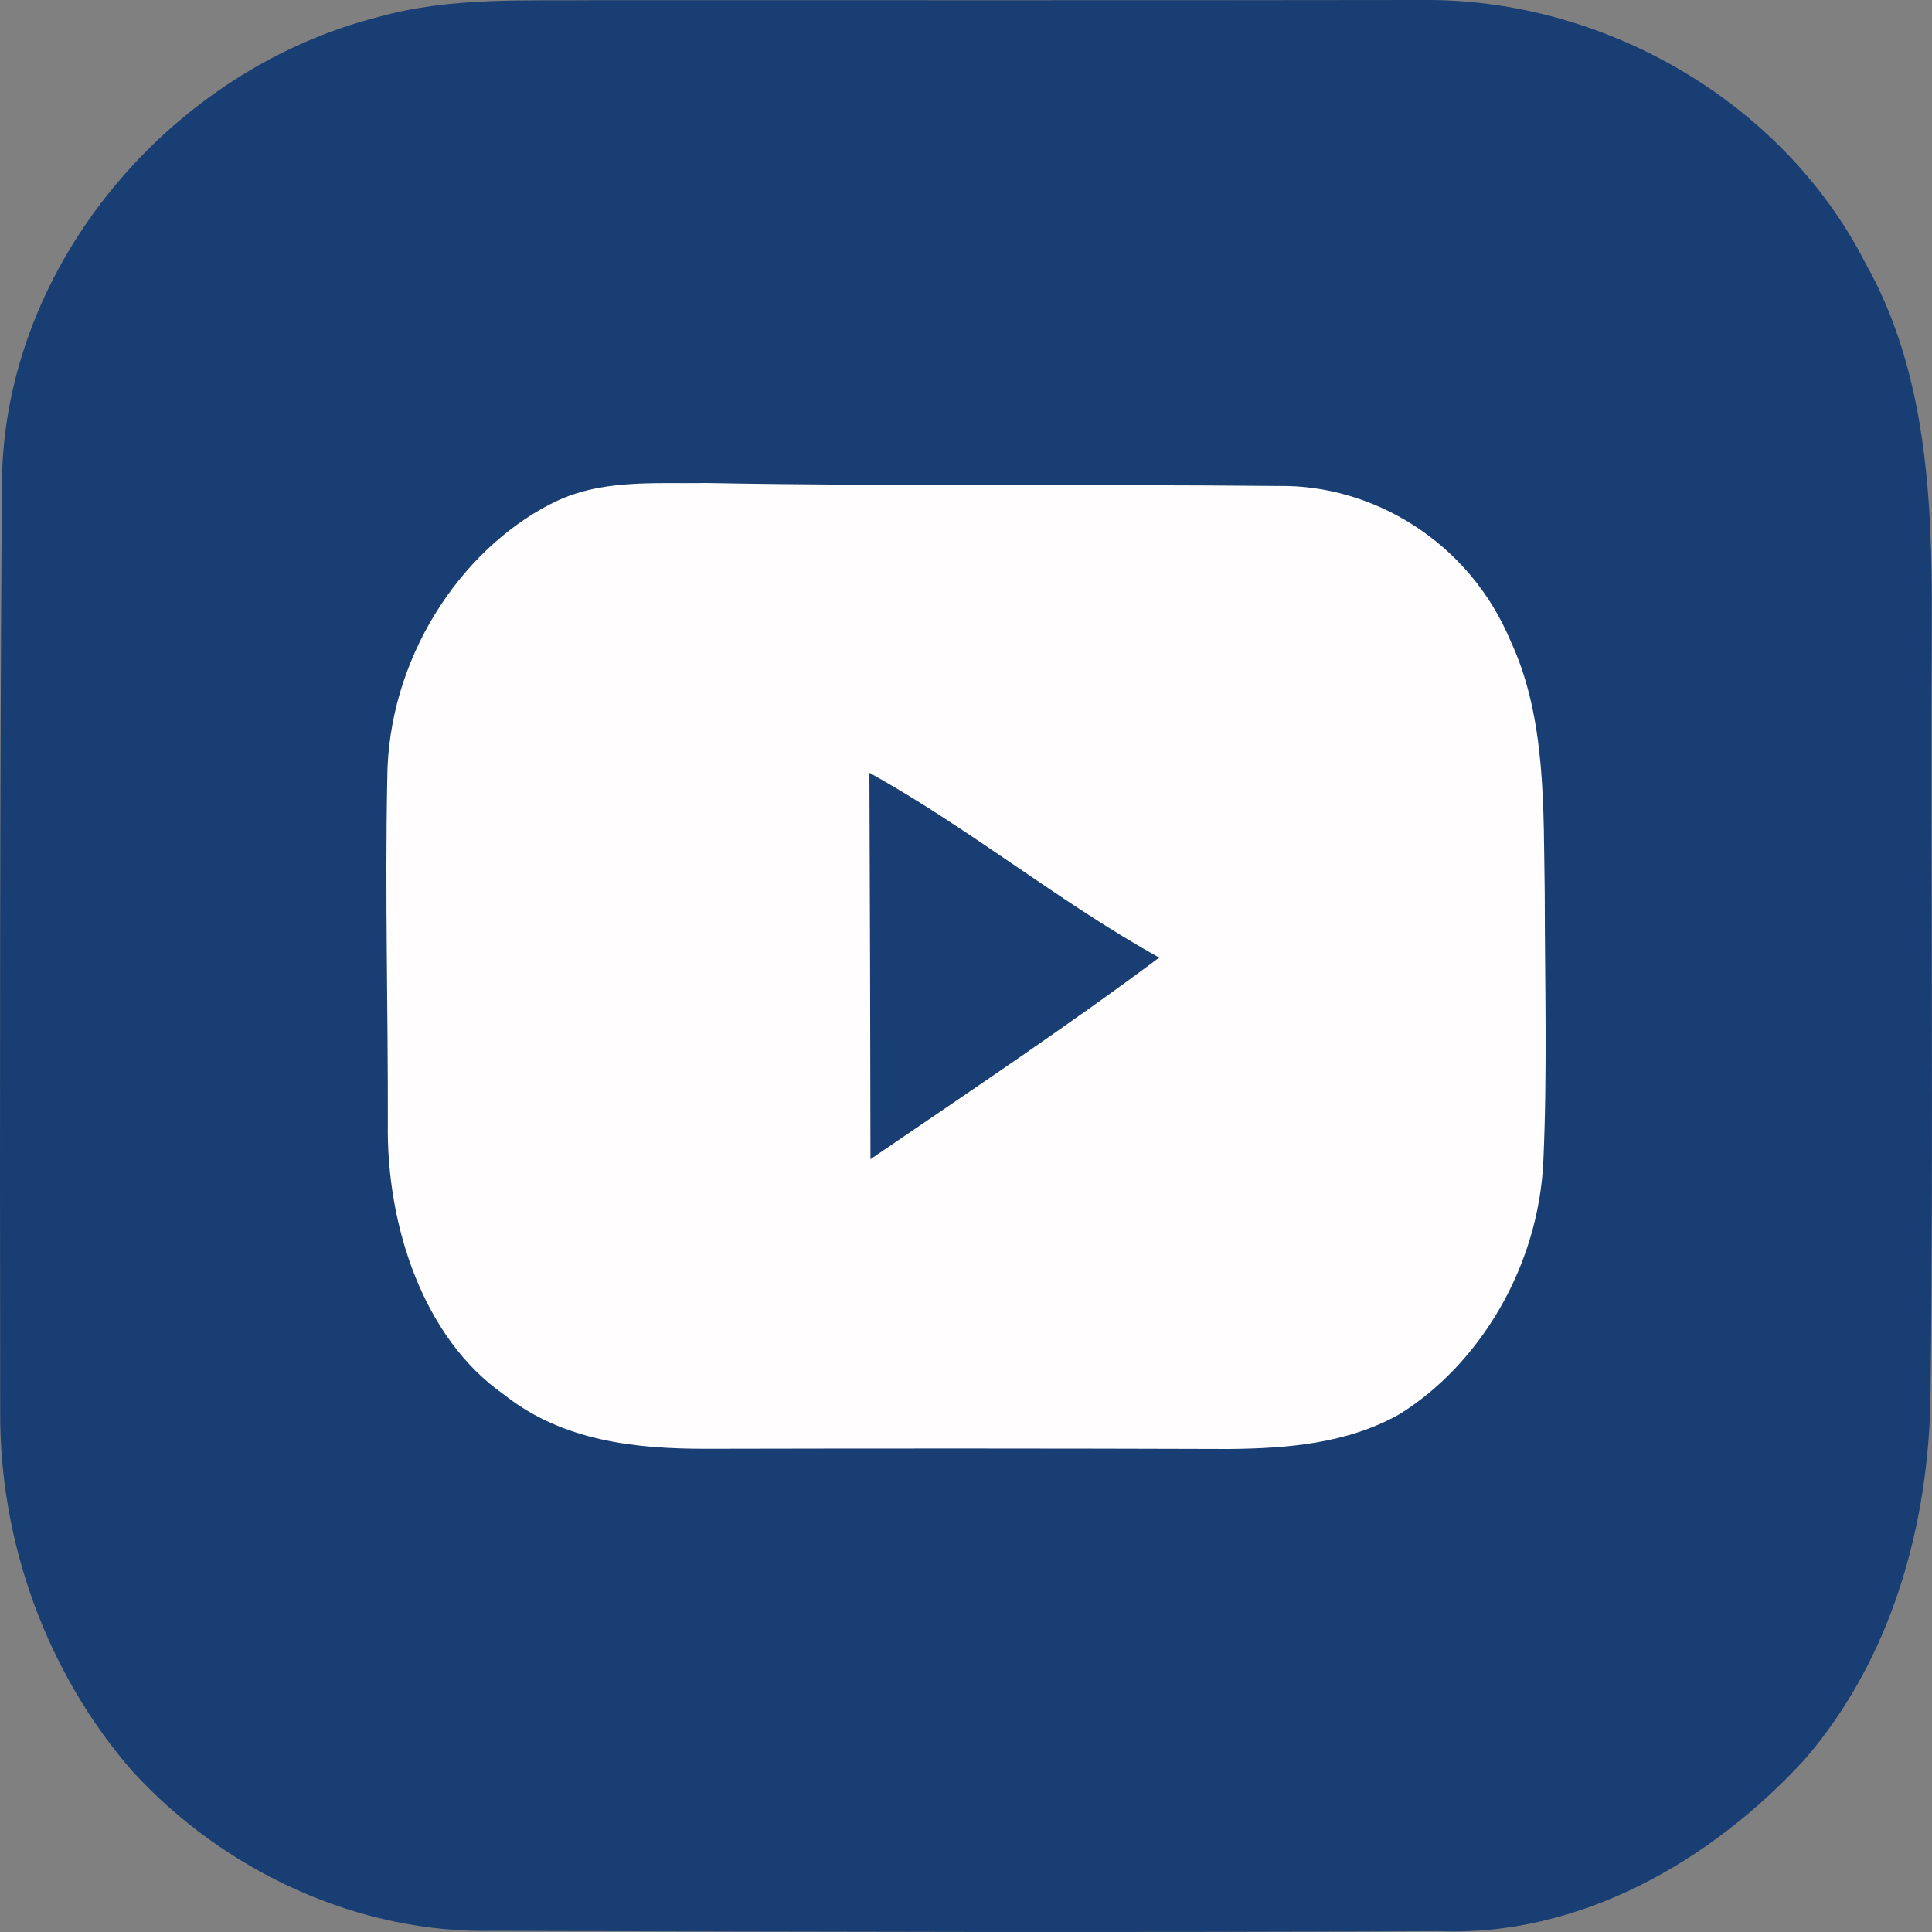
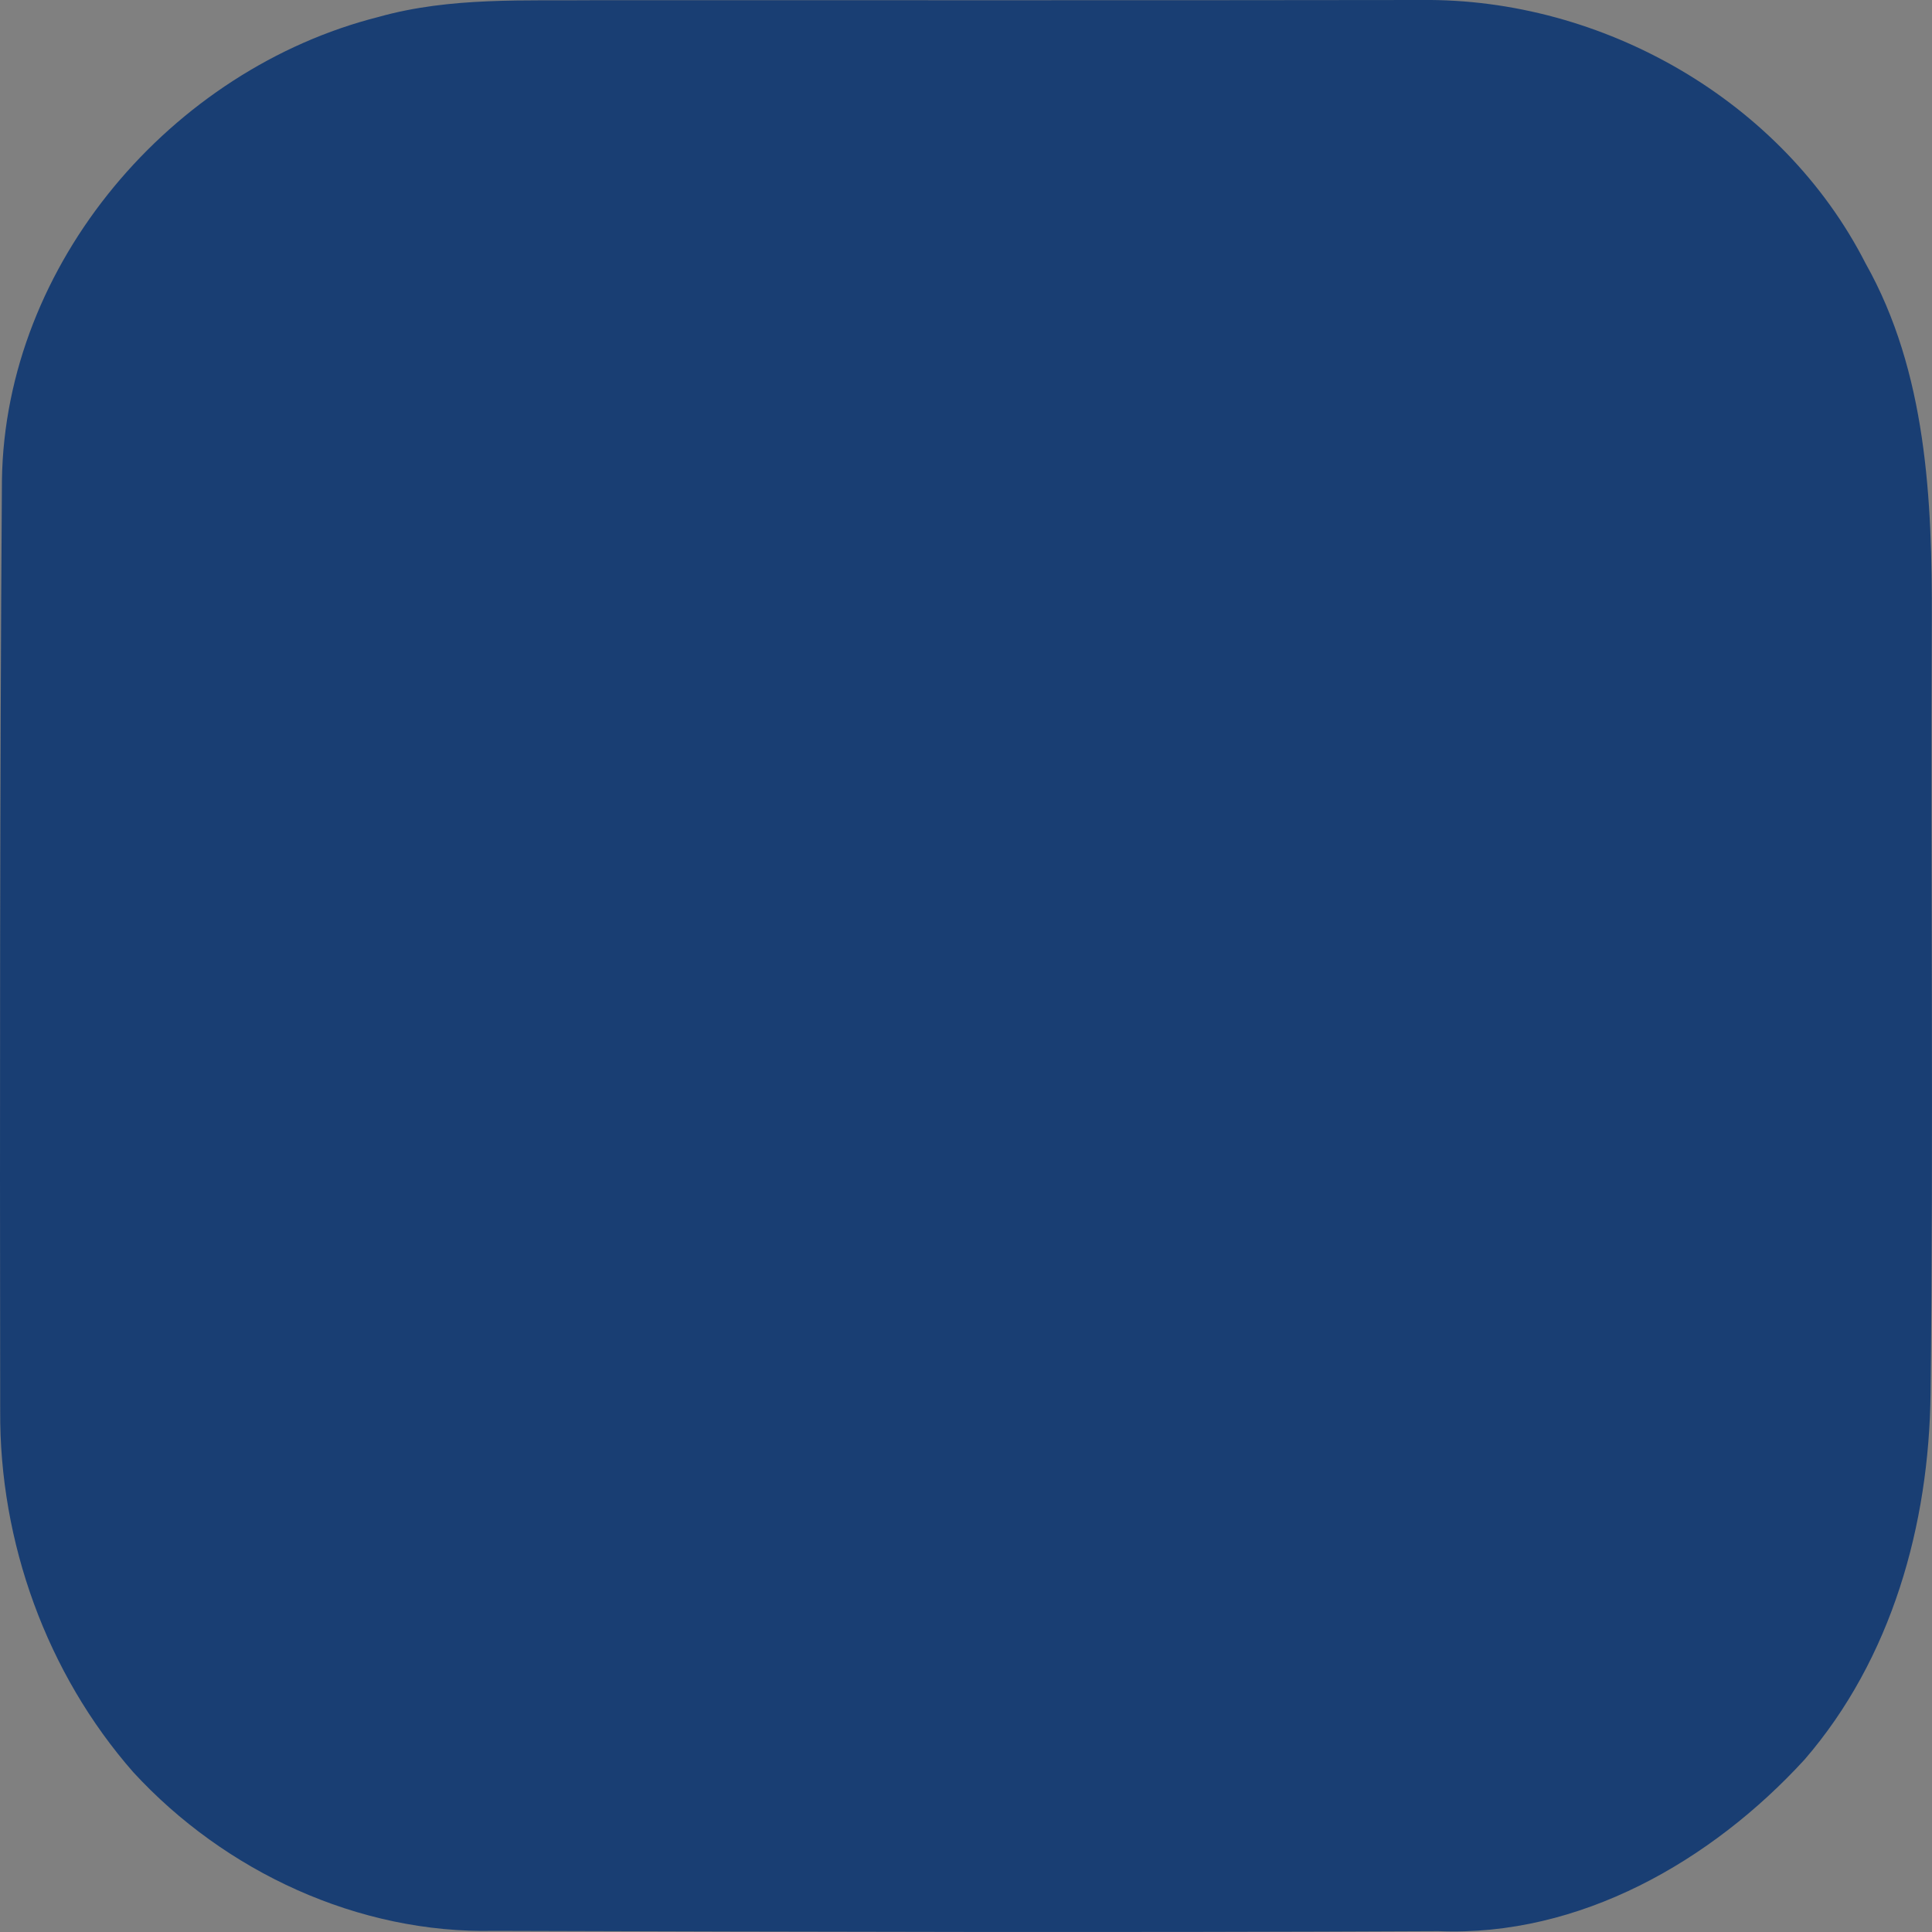
<svg xmlns="http://www.w3.org/2000/svg" width="32" height="32" viewBox="0 0 20 20" fill="none">
  <rect x="0" y="0" width="20" height="20" fill="#808080" stroke="none" />
  <path d="M3.92 0.175C4.663 -0.034 5.44 0.01 6.204 0.002C9.041 0.002 11.877 0.004 14.713 0C16.589 -0.021 18.452 1.04 19.312 2.726C19.945 3.85 20.003 5.173 19.998 6.432C19.985 9.096 20.017 11.759 19.985 14.423C19.97 15.784 19.583 17.172 18.68 18.216C17.716 19.267 16.352 20.051 14.89 19.991C11.633 20.007 8.376 19.998 5.119 19.988C3.709 20.02 2.327 19.376 1.379 18.345C0.483 17.323 -0.007 15.963 0.002 14.605C-0.002 11.394 -0.002 8.182 0.02 4.971C0.052 2.728 1.778 0.716 3.92 0.175Z" fill="#193E73" />
-   <path d="M5.696 5.22C6.201 4.953 6.769 5.01 7.308 5C9.285 5.037 11.262 5.011 13.237 5.031C14.203 5.015 15.205 5.602 15.637 6.635C16.009 7.434 15.976 8.368 15.991 9.25C15.992 10.169 16.018 11.092 15.977 12.011C15.93 13.116 15.313 14.128 14.484 14.642C13.939 14.947 13.318 14.994 12.724 15C10.918 14.994 9.111 14.994 7.304 14.998C6.584 14.998 5.823 14.921 5.212 14.433C4.391 13.858 3.996 12.699 4.015 11.617C4.017 10.432 3.985 9.247 4.009 8.063C4.014 6.833 4.749 5.709 5.696 5.219V5.22Z" fill="#FFFDFD" />
  <path d="M9 8C10.033 8.572 10.968 9.34 12 9.913C11.022 10.643 10.013 11.315 9.011 12C9.009 10.667 9.006 9.333 9 8V8Z" fill="#193E73" />
</svg>